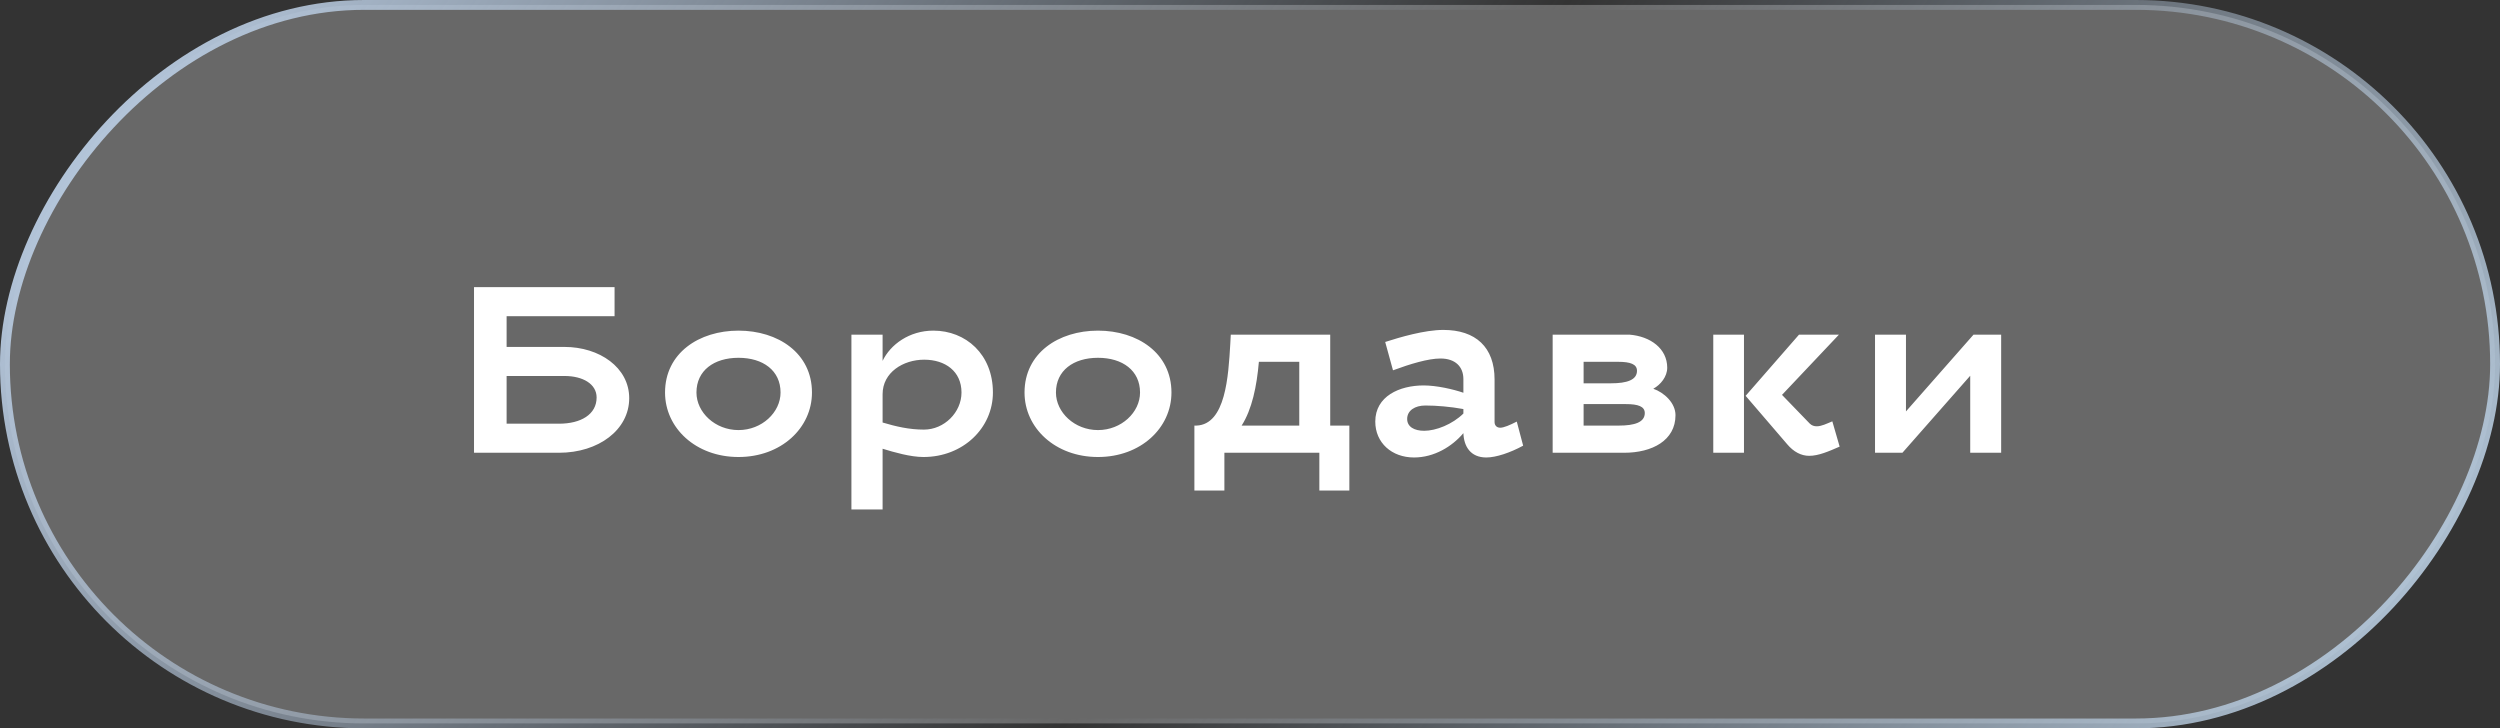
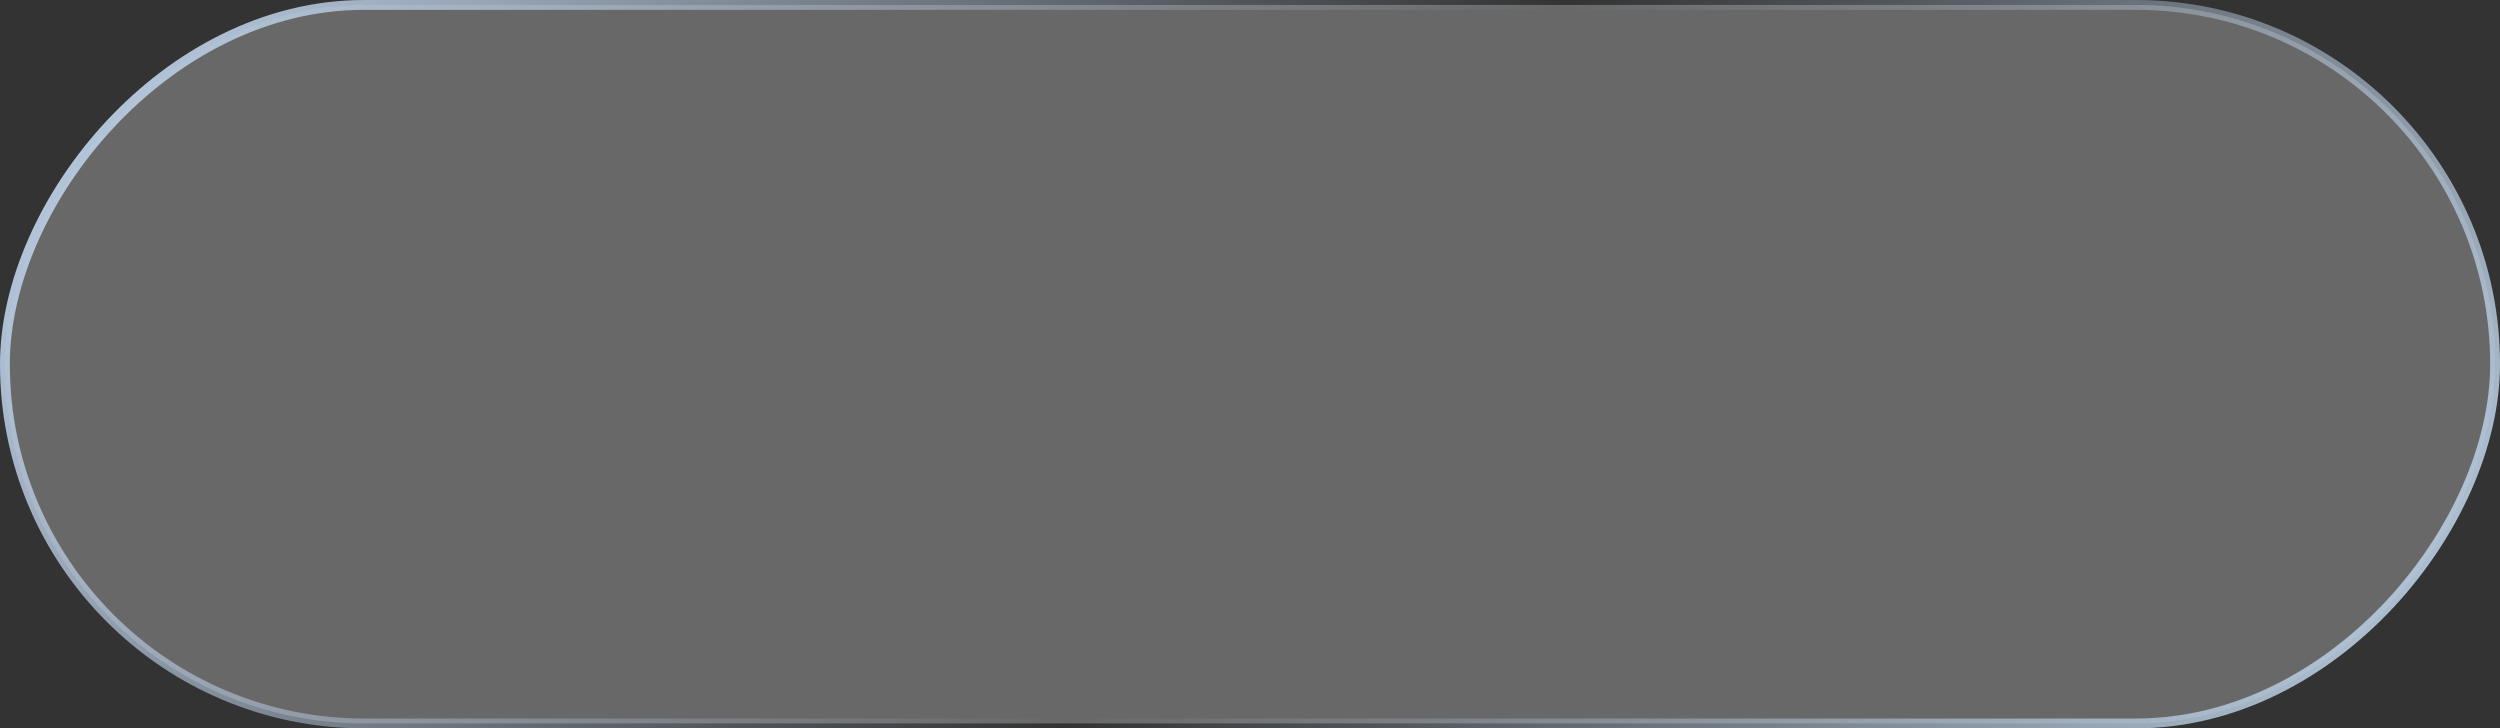
<svg xmlns="http://www.w3.org/2000/svg" width="127" height="37" viewBox="0 0 127 37" fill="none">
  <rect x="0" y="0" width="127" height="37" fill="#333333" stroke="none" />
  <rect x="-0.25" y="0.25" width="126.5" height="36.5" rx="18.25" transform="matrix(-1 0 0 1 126.5 0)" fill="white" fill-opacity="0.26" stroke="url(#paint0_linear_0_65)" stroke-width="0.5" />
-   <path d="M24.08 23V14.588H31.22V16.064H25.736V17.624H28.676C30.452 17.624 31.964 18.668 31.964 20.228C31.964 21.836 30.404 23 28.4 23H24.08ZM28.676 19.1H25.736V21.524H28.4C29.504 21.524 30.308 21.056 30.308 20.192C30.308 19.508 29.612 19.1 28.676 19.1ZM37.516 16.796C39.52 16.796 41.248 17.936 41.248 19.94C41.248 21.74 39.688 23.216 37.516 23.216C35.344 23.216 33.784 21.74 33.784 19.94C33.784 17.936 35.512 16.796 37.516 16.796ZM37.516 18.176C36.268 18.176 35.38 18.824 35.38 19.94C35.38 20.948 36.328 21.848 37.516 21.848C38.704 21.848 39.652 20.948 39.652 19.94C39.652 18.824 38.764 18.176 37.516 18.176ZM47.416 16.796C49.06 16.796 50.44 17.996 50.44 19.94C50.44 21.74 48.928 23.216 46.912 23.216C46.252 23.216 45.424 22.976 44.836 22.796V25.88H43.252V17H44.836V18.332C45.232 17.504 46.192 16.796 47.416 16.796ZM46.948 18.272C45.88 18.272 44.836 18.92 44.836 20.024V21.464C45.52 21.668 46.192 21.824 46.936 21.824C47.968 21.824 48.844 20.948 48.844 19.94C48.844 18.86 48.016 18.272 46.948 18.272ZM55.778 16.796C57.782 16.796 59.51 17.936 59.51 19.94C59.51 21.74 57.95 23.216 55.778 23.216C53.606 23.216 52.046 21.74 52.046 19.94C52.046 17.936 53.774 16.796 55.778 16.796ZM55.778 18.176C54.53 18.176 53.642 18.824 53.642 19.94C53.642 20.948 54.59 21.848 55.778 21.848C56.966 21.848 57.914 20.948 57.914 19.94C57.914 18.824 57.026 18.176 55.778 18.176ZM67.575 17V21.62H68.547V24.92H67.023V23H62.199V24.92H60.675V21.62H60.783C62.259 21.56 62.403 19.124 62.499 17.456L62.523 17H67.575ZM63.951 18.38C63.843 19.628 63.603 20.792 63.075 21.62H66.003V18.38H63.951ZM72.324 19.58C72.972 19.58 73.824 19.772 74.34 19.952V19.256C74.34 18.632 73.932 18.212 73.176 18.212C72.552 18.212 71.64 18.488 70.764 18.812L70.368 17.372C71.112 17.132 72.372 16.76 73.32 16.76C74.964 16.76 75.924 17.636 75.924 19.28V21.44C75.924 21.62 76.044 21.728 76.212 21.728C76.392 21.728 76.704 21.596 77.052 21.416L77.376 22.64C76.716 23 75.996 23.24 75.504 23.24C74.7 23.24 74.364 22.676 74.34 22.004C73.764 22.688 72.852 23.24 71.832 23.24C70.704 23.24 69.864 22.496 69.864 21.416C69.864 20.132 71.088 19.58 72.324 19.58ZM72.348 21.884C72.948 21.884 73.776 21.56 74.34 21.008V20.78C73.68 20.66 72.984 20.6 72.408 20.6C71.88 20.6 71.484 20.852 71.484 21.284C71.484 21.68 71.844 21.884 72.348 21.884ZM78.875 23V17H82.775C83.843 17.084 84.695 17.708 84.695 18.68C84.695 19.136 84.359 19.544 83.987 19.748C84.539 19.94 85.115 20.468 85.115 21.092C85.115 22.376 83.927 23 82.511 23H78.875ZM83.555 20.984C83.555 20.648 83.219 20.528 82.595 20.528H80.447V21.62H82.235C83.039 21.62 83.555 21.452 83.555 20.984ZM83.159 18.836C83.159 18.5 82.823 18.38 82.199 18.38H80.447V19.472H81.839C82.643 19.472 83.159 19.304 83.159 18.836ZM88.594 17V23H87.034V17H88.594ZM90.79 22.568L88.678 20.108L91.39 17H93.418L90.526 20.06L91.93 21.512C92.038 21.62 92.158 21.656 92.29 21.656C92.53 21.656 92.794 21.524 93.082 21.404L93.454 22.688C92.902 22.928 92.386 23.156 91.906 23.156C91.498 23.156 91.114 22.952 90.79 22.568ZM96.643 23H95.251V17H96.823V20.9L100.255 17H101.659V23H100.087V19.088L96.643 23Z" fill="white" />
  <defs>
    <linearGradient id="paint0_linear_0_65" x1="101.203" y1="-24.771" x2="6.61" y2="41.144" gradientUnits="userSpaceOnUse">
      <stop stop-color="#B5C7DC" />
      <stop offset="0.51" stop-color="#B5C7DC" stop-opacity="0" />
      <stop offset="1" stop-color="#B5C9DC" />
    </linearGradient>
  </defs>
</svg>